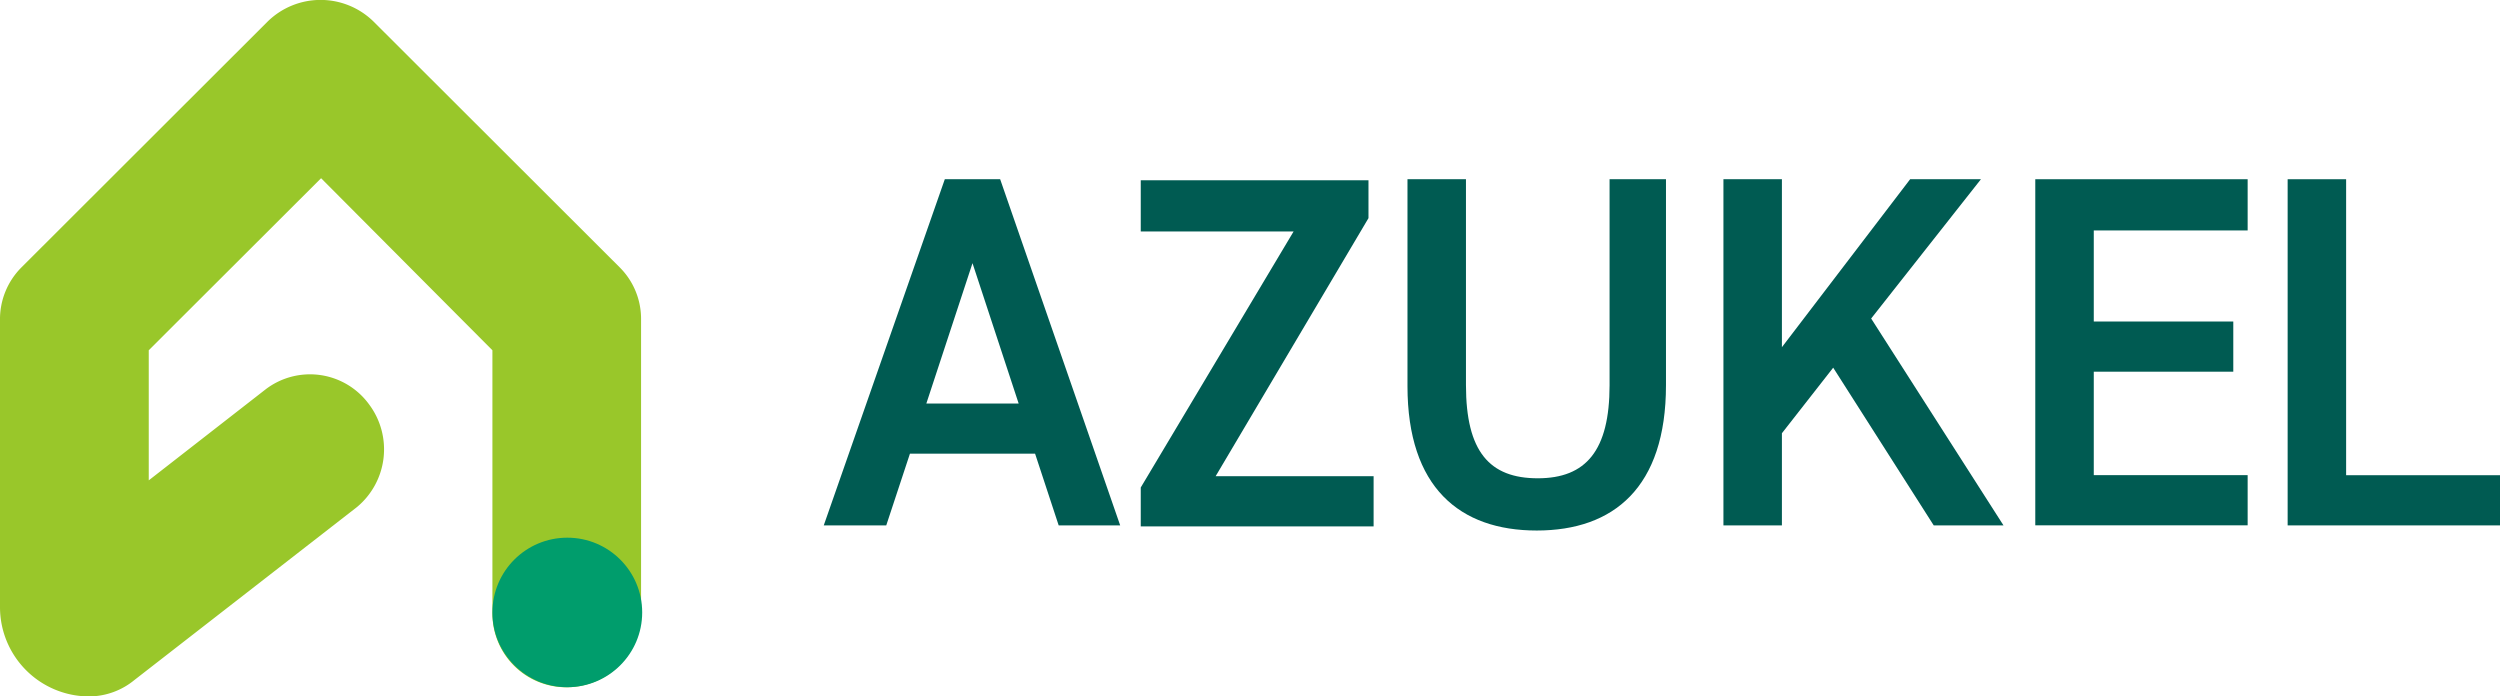
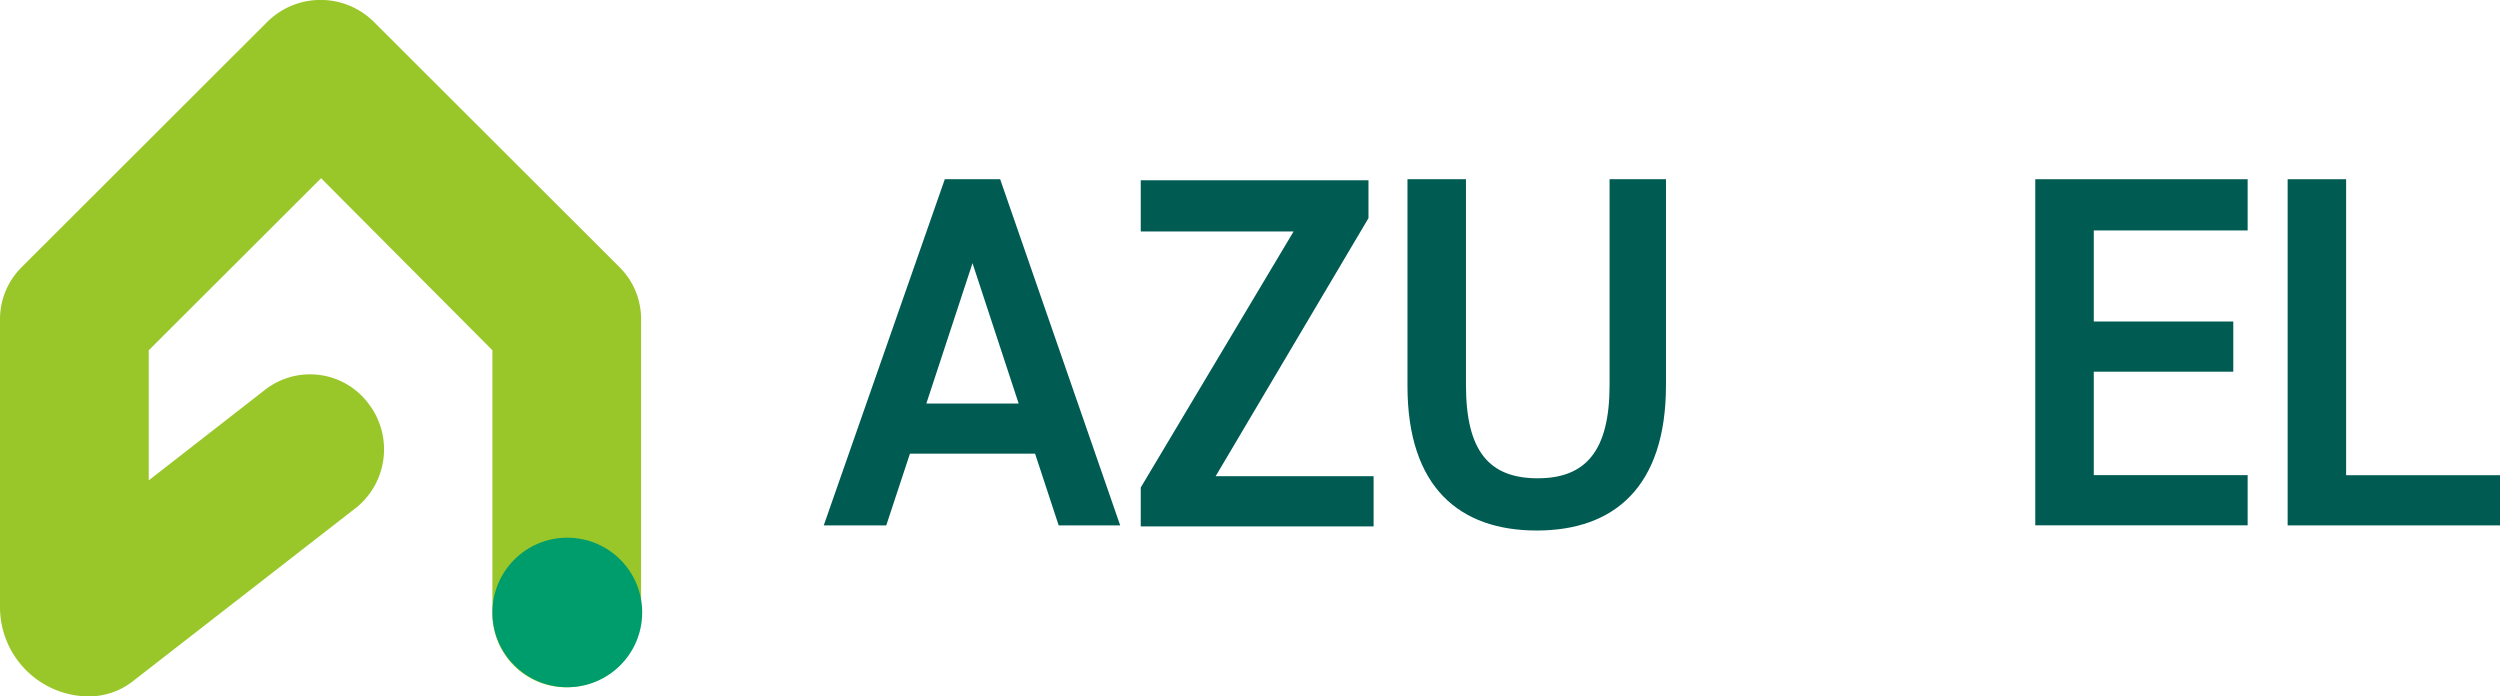
<svg xmlns="http://www.w3.org/2000/svg" width="140" height="39" viewBox="0 0 140 39">
  <g transform="translate(-1 -0.8)">
    <path d="M81.3,37.685,88.079,18.3h3.1L97.9,37.685H94.456l-1.321-4.015H86.126L84.8,37.685Zm5.745-6.825h5.17L89.63,23Z" transform="translate(-34.17 -7.463)" fill="#005b52" />
    <path d="M124.953,18.3v2.179l-8.56,14.453h8.847v2.81H112.2V35.563l8.56-14.338H112.2V18.357h12.753Z" transform="translate(-47.318 -7.463)" fill="#005b52" />
    <path d="M152.677,18.3V29.828c0,5.735-2.93,8.144-7.238,8.144s-7.238-2.409-7.238-8.087V18.3h3.275V29.828c0,3.728,1.321,5.219,4.021,5.219s4.021-1.549,4.021-5.219V18.3Z" transform="translate(-58.382 -7.463)" fill="#005b52" />
-     <path d="M180.777,37.685l-5.63-8.832-2.872,3.671v5.162H169V18.3h3.275v9.406l7.181-9.406h3.964l-6.147,7.8,7.411,11.585Z" transform="translate(-71.488 -7.463)" fill="#005b52" />
    <path d="M211.292,18.3v2.868h-8.617v5.1h7.813v2.81h-7.813v5.793h8.617v2.81H199.4V18.3Z" transform="translate(-84.424 -7.463)" fill="#005b52" />
    <path d="M227.275,34.875h8.617v2.81H224V18.3h3.275V34.875Z" transform="translate(-94.892 -7.463)" fill="#005b52" />
    <path d="M6,39.8a5,5,0,0,1-5-4.99V18.751a4.108,4.108,0,0,1,1.206-2.982L15.994,2a4.236,4.236,0,0,1,5.917,0L35.7,15.769A4.072,4.072,0,0,1,36.9,18.694V35.1a4.177,4.177,0,0,1-4.194,4.187A4.128,4.128,0,0,1,28.575,35.1V20.415l-9.594-9.635L9.33,20.415V27.7l6.549-5.1a4.093,4.093,0,0,1,5.8.86,4.2,4.2,0,0,1-.689,5.735L8.526,38.882A4.019,4.019,0,0,1,6,39.8Z" fill="#99c72a" />
    <ellipse cx="4.194" cy="4.187" rx="4.194" ry="4.187" transform="translate(28.575 30.91)" fill="#009d6c" />
  </g>
</svg>